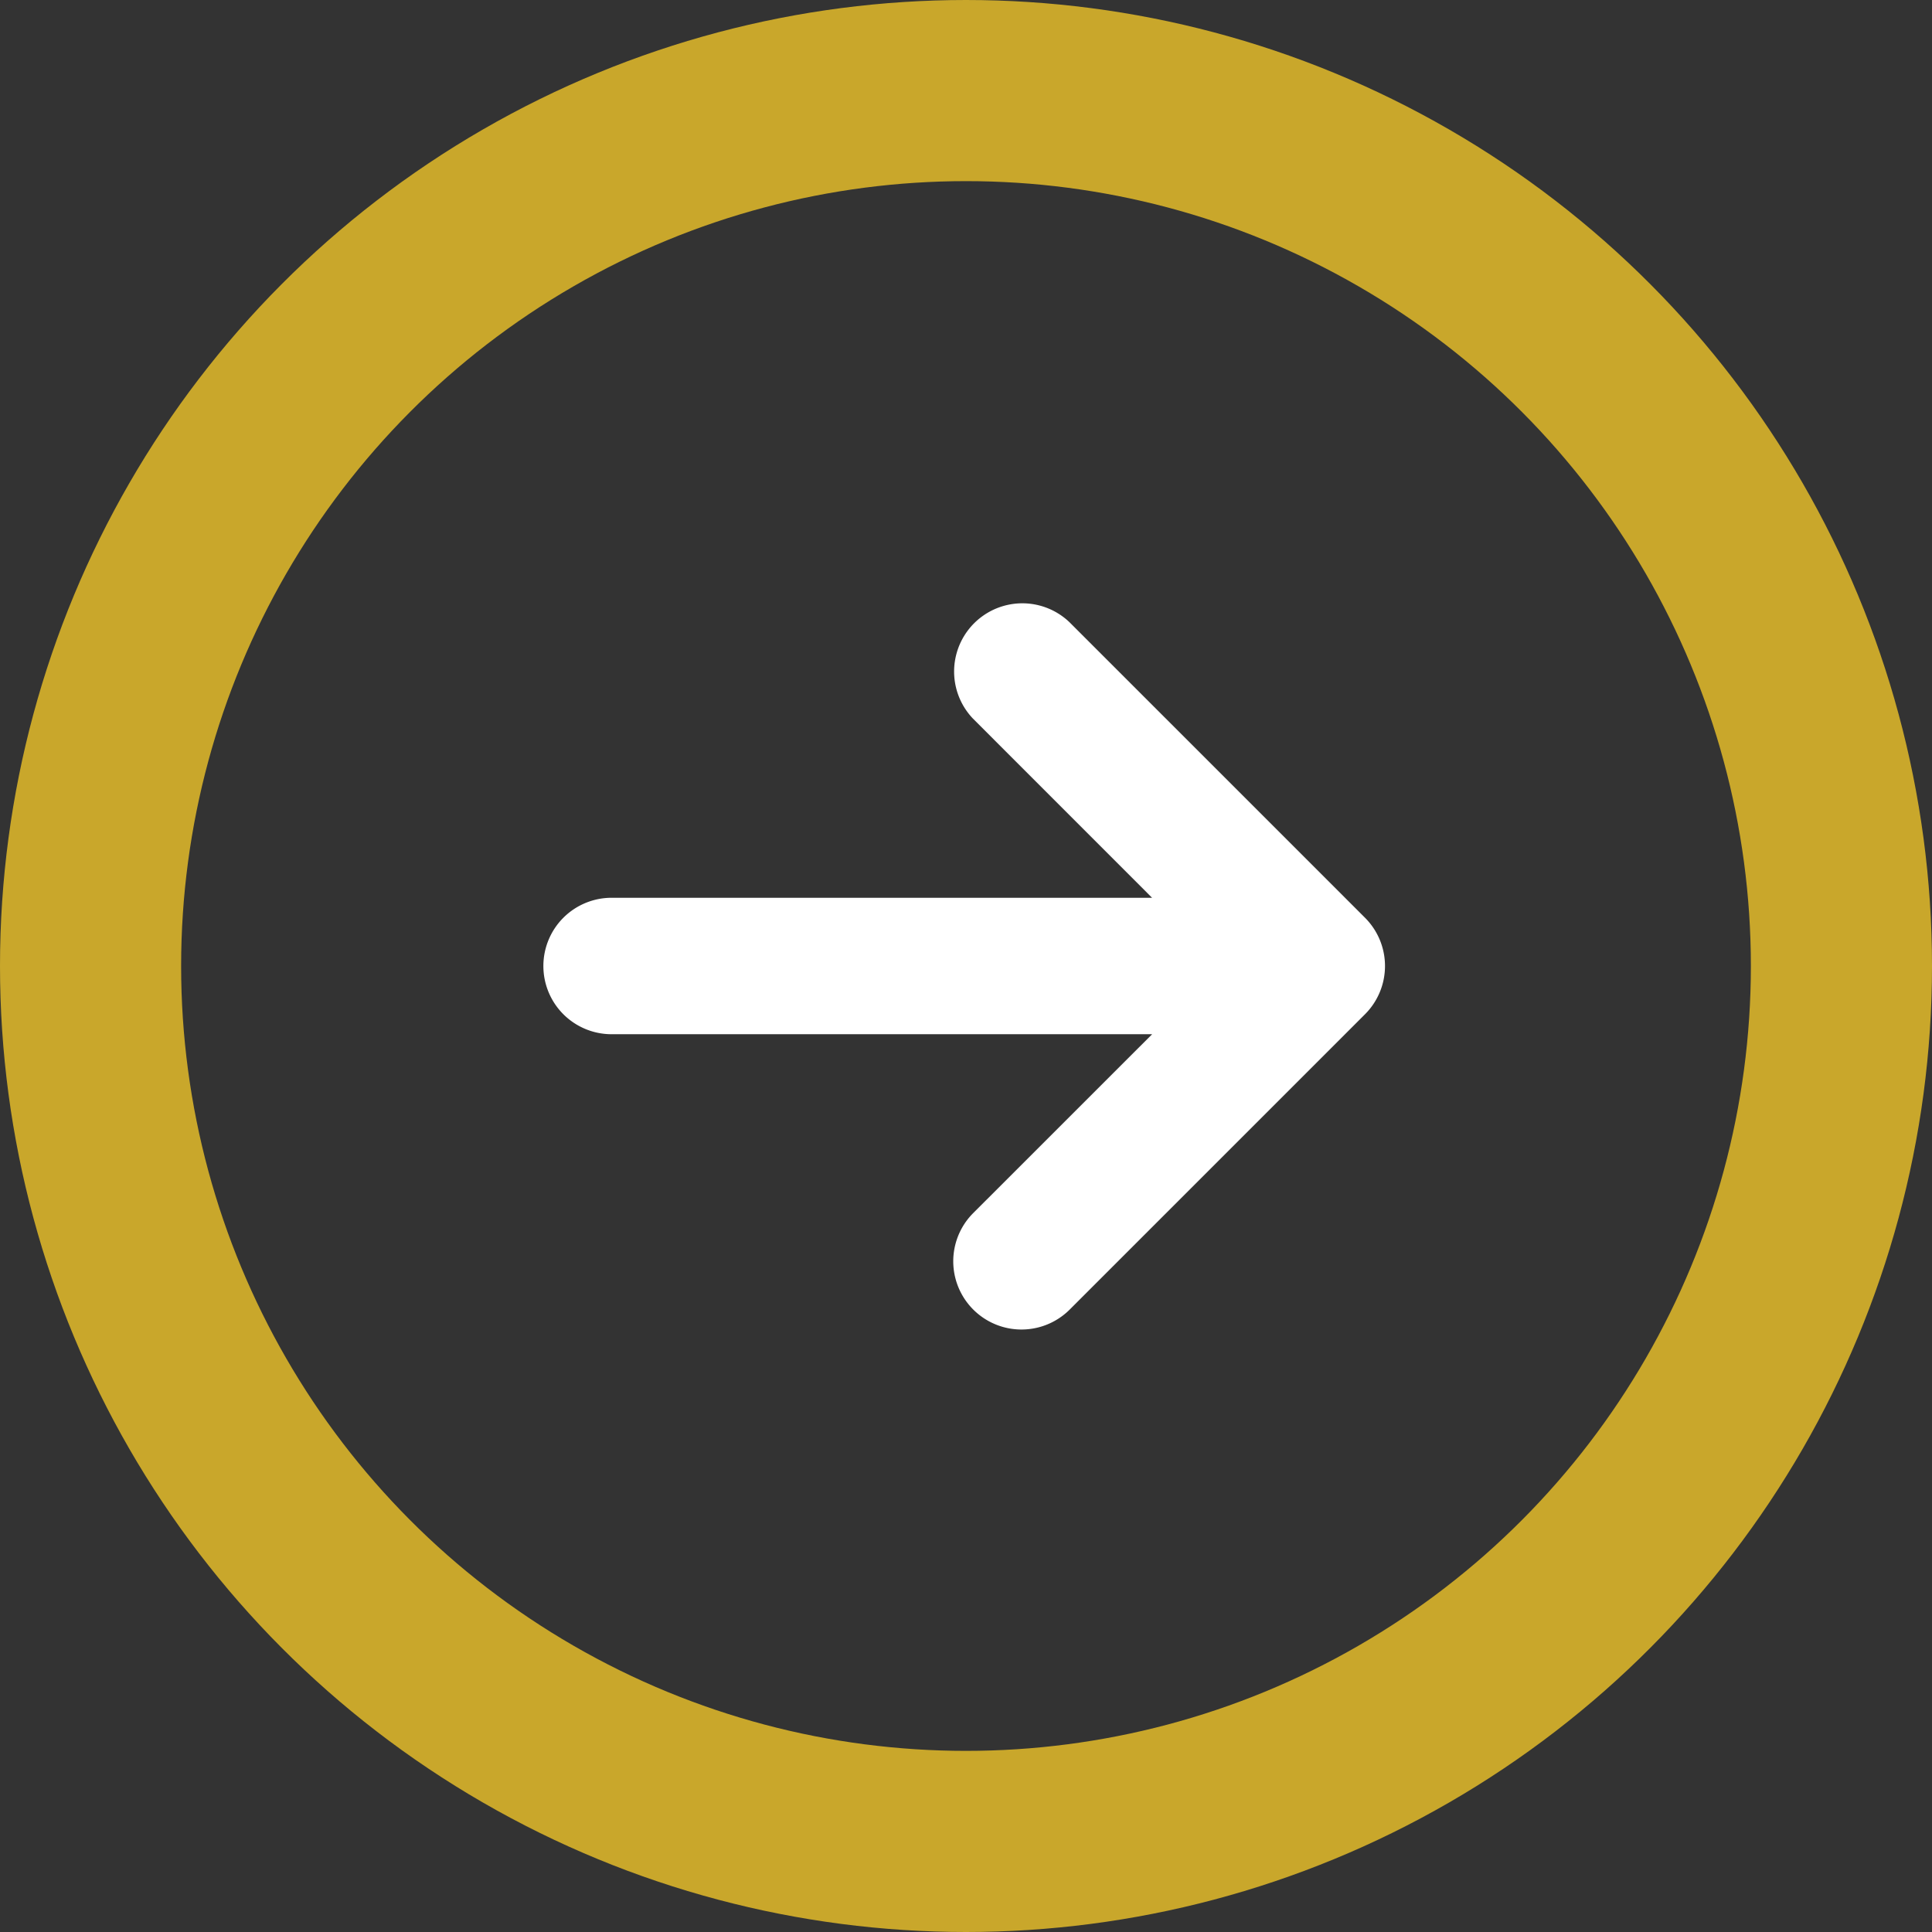
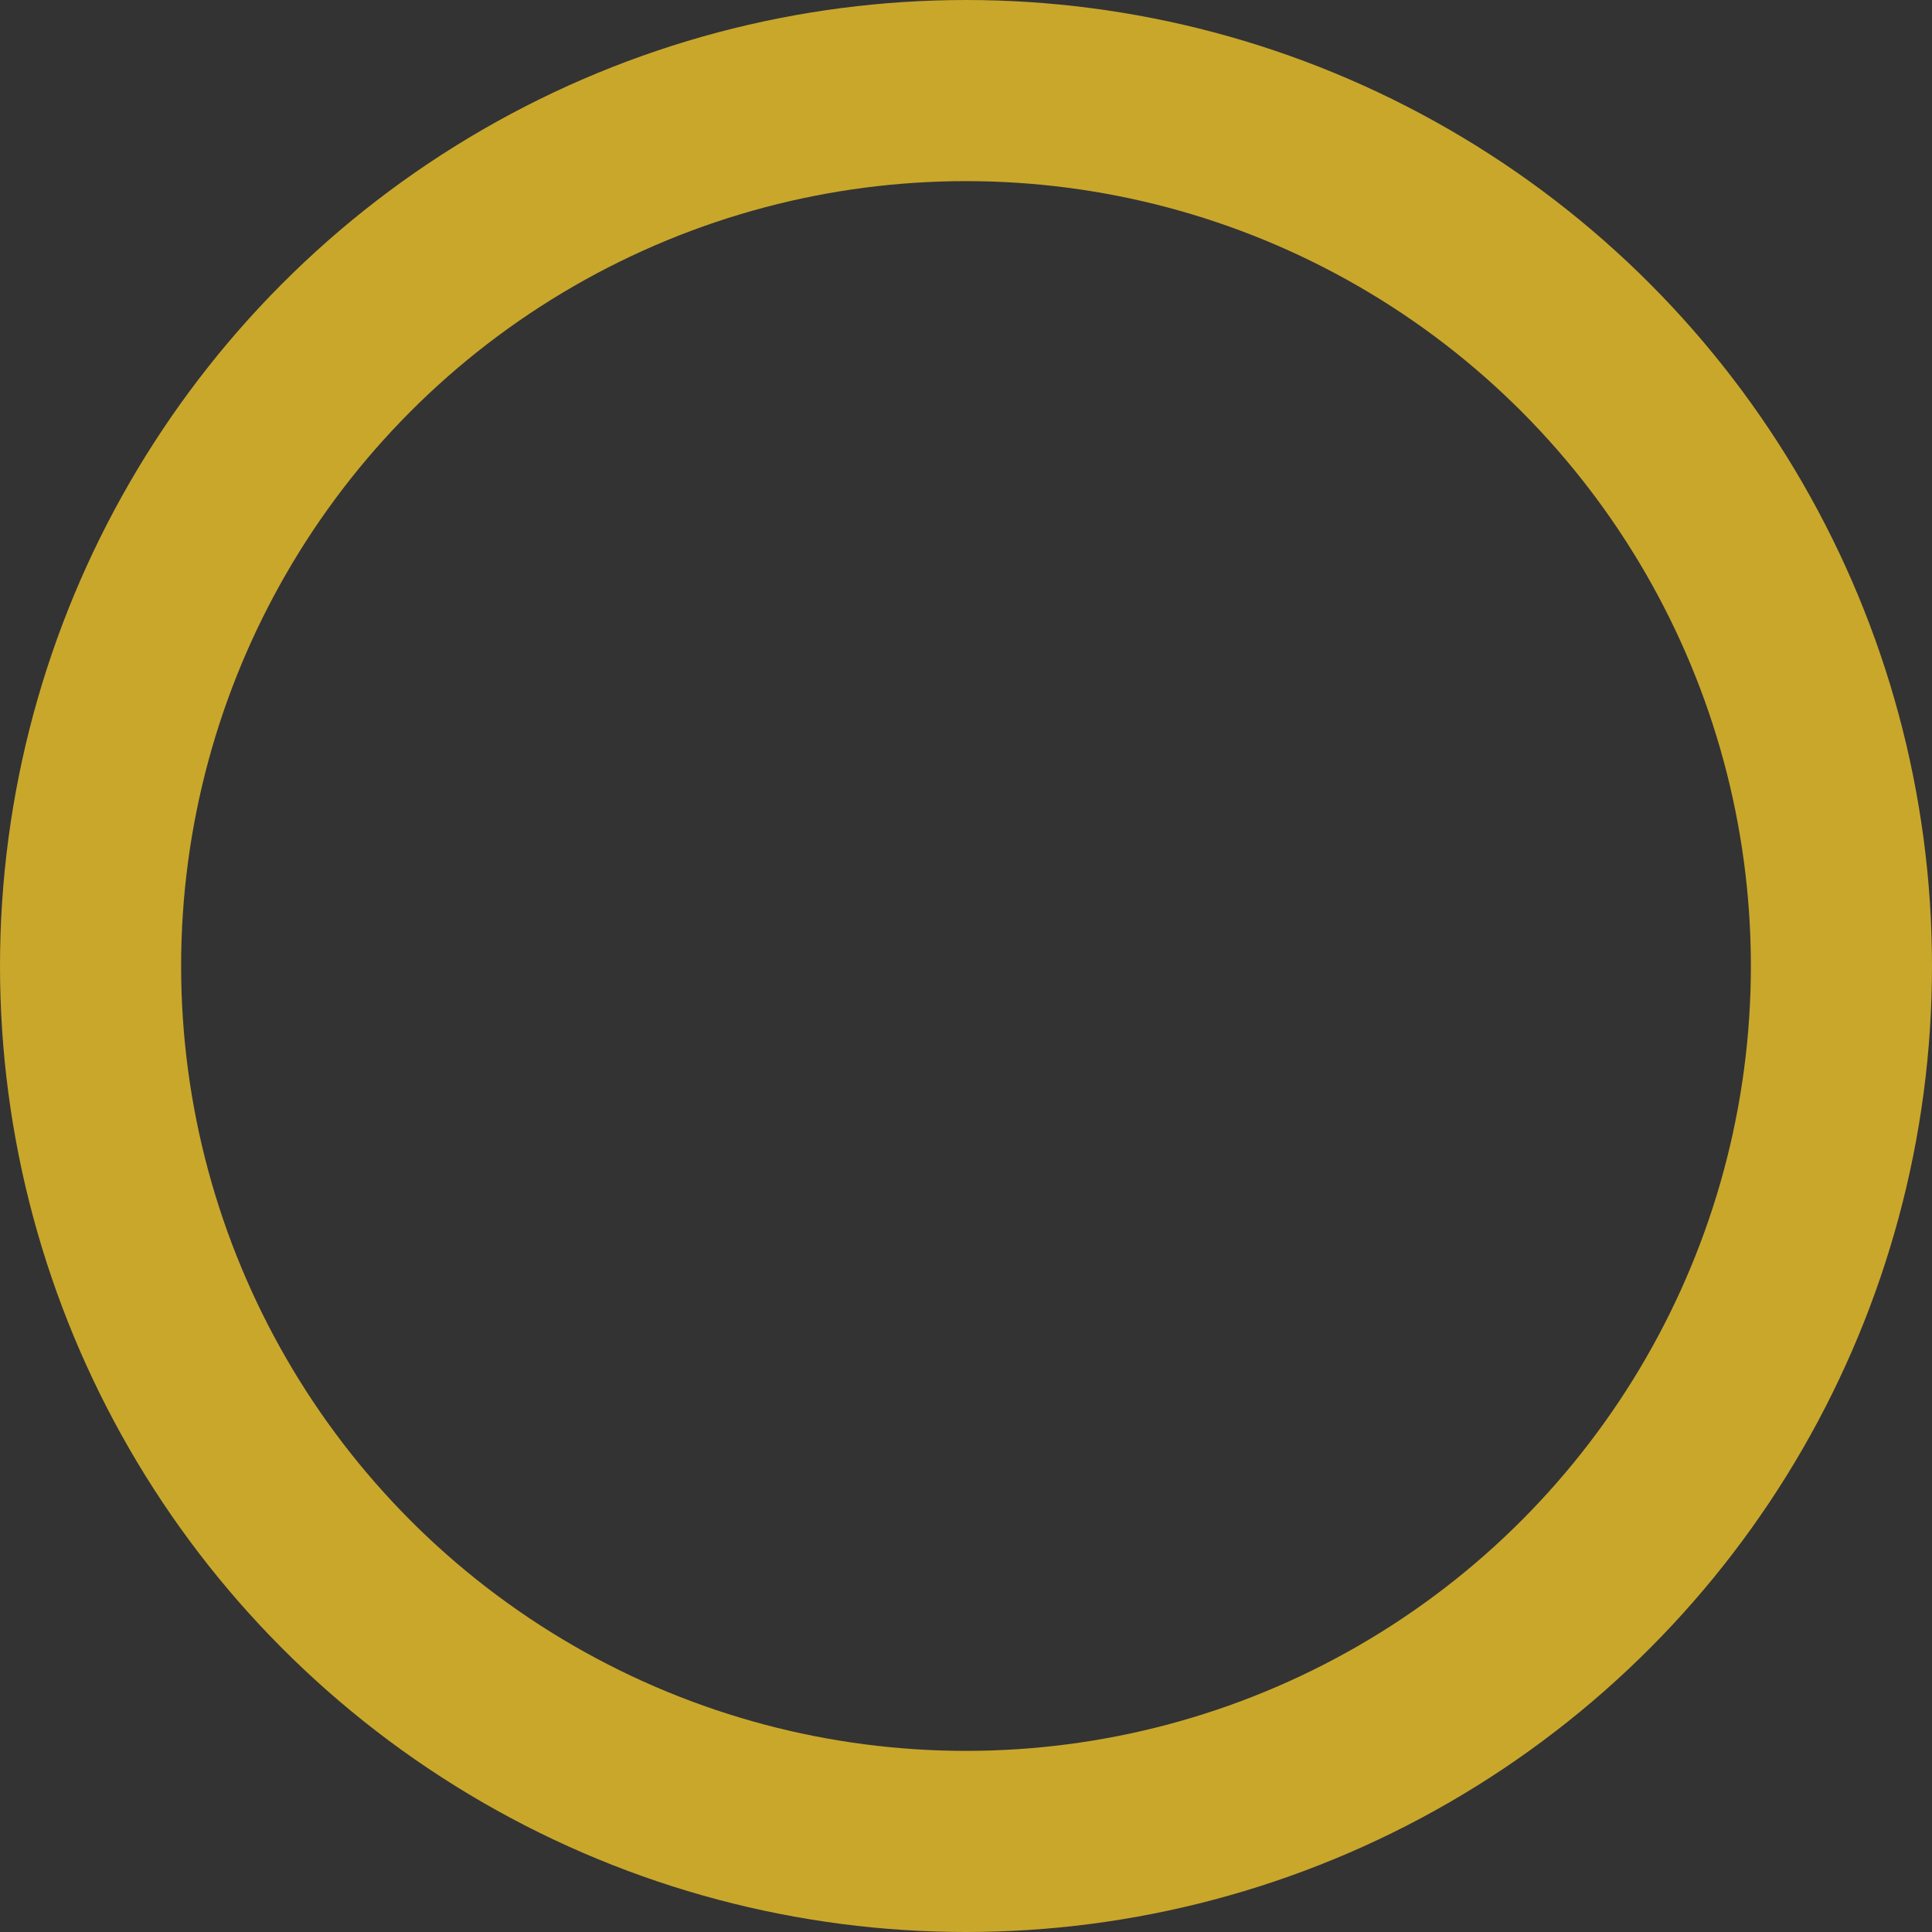
<svg xmlns="http://www.w3.org/2000/svg" fill="none" viewBox="0 0 32 32">
  <rect x="0" y="0" width="32" height="32" fill="#333333" stroke="none" />
  <circle cx="16" cy="16" r="14.5" stroke="#C9A72B" stroke-width="3" />
-   <path fill="#fff" d="M9 16a1.13 1.13 0 0 1 1.13-1.13h8.952l-2.969-2.97a1.13 1.13 0 0 1 1.598-1.597l4.898 4.898a1.13 1.13 0 0 1 0 1.598l-4.898 4.898a1.13 1.13 0 0 1-1.598-1.598l2.97-2.969H10.13A1.13 1.13 0 0 1 9 16Z" />
</svg>